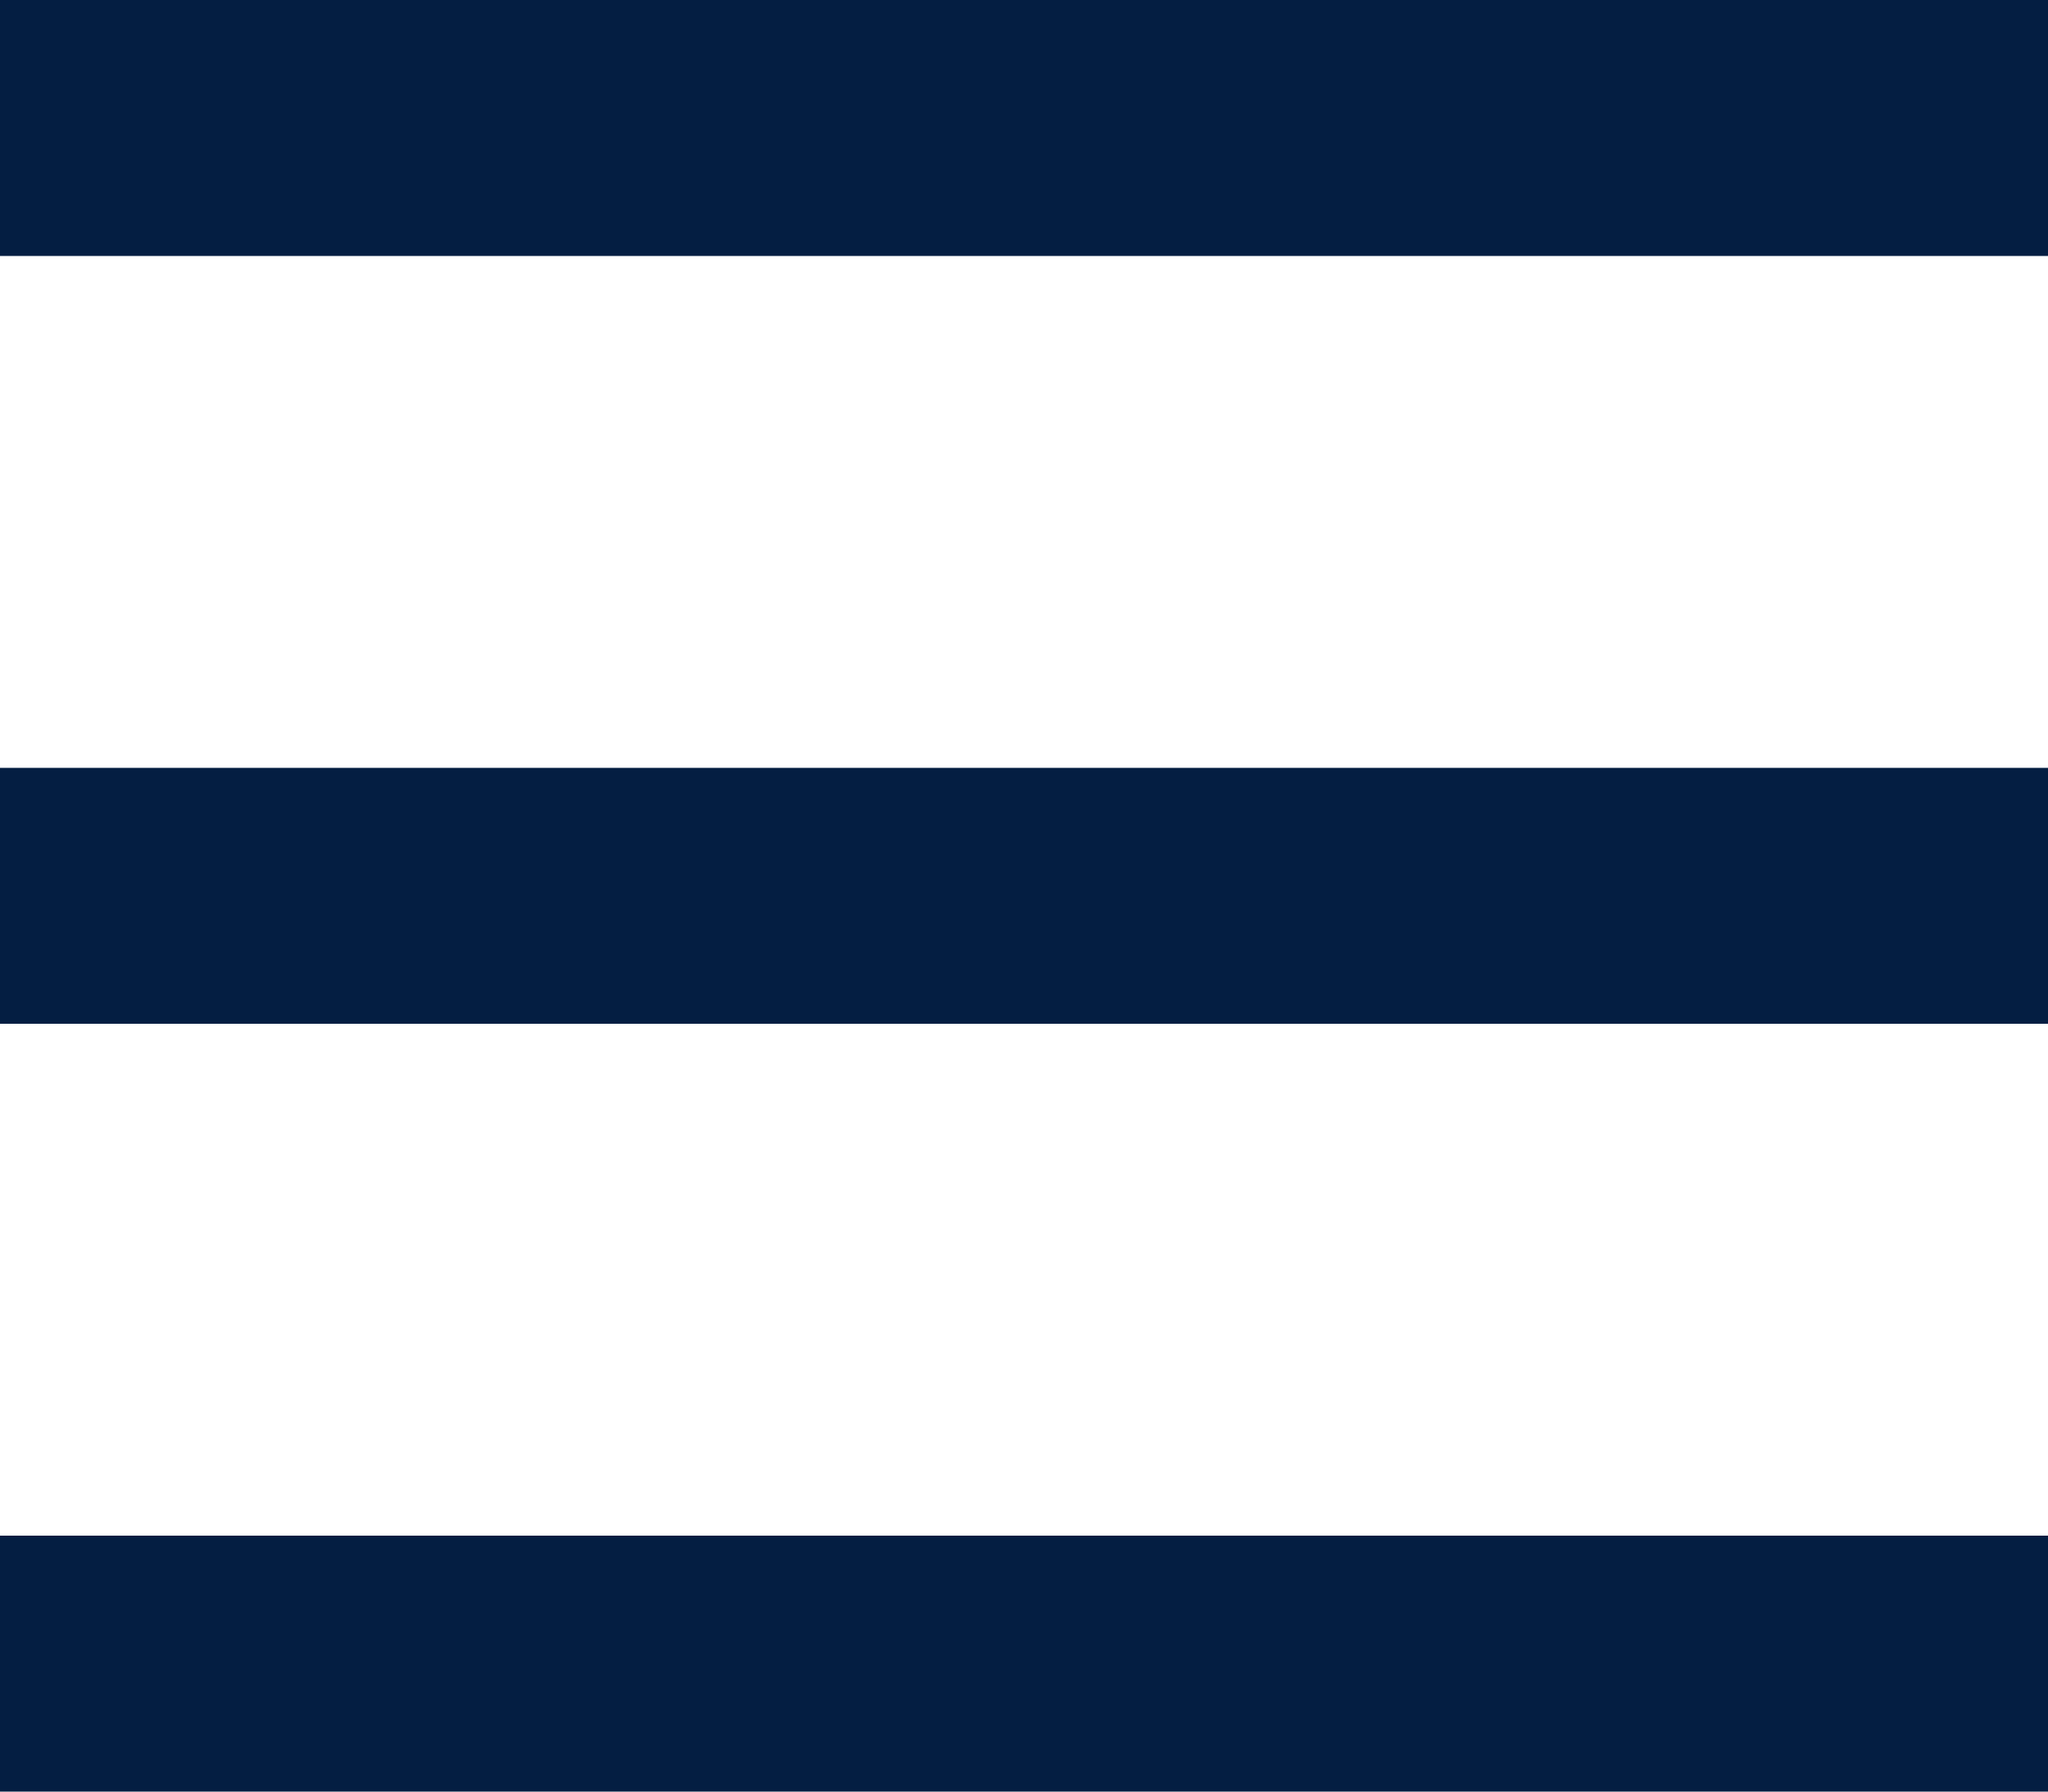
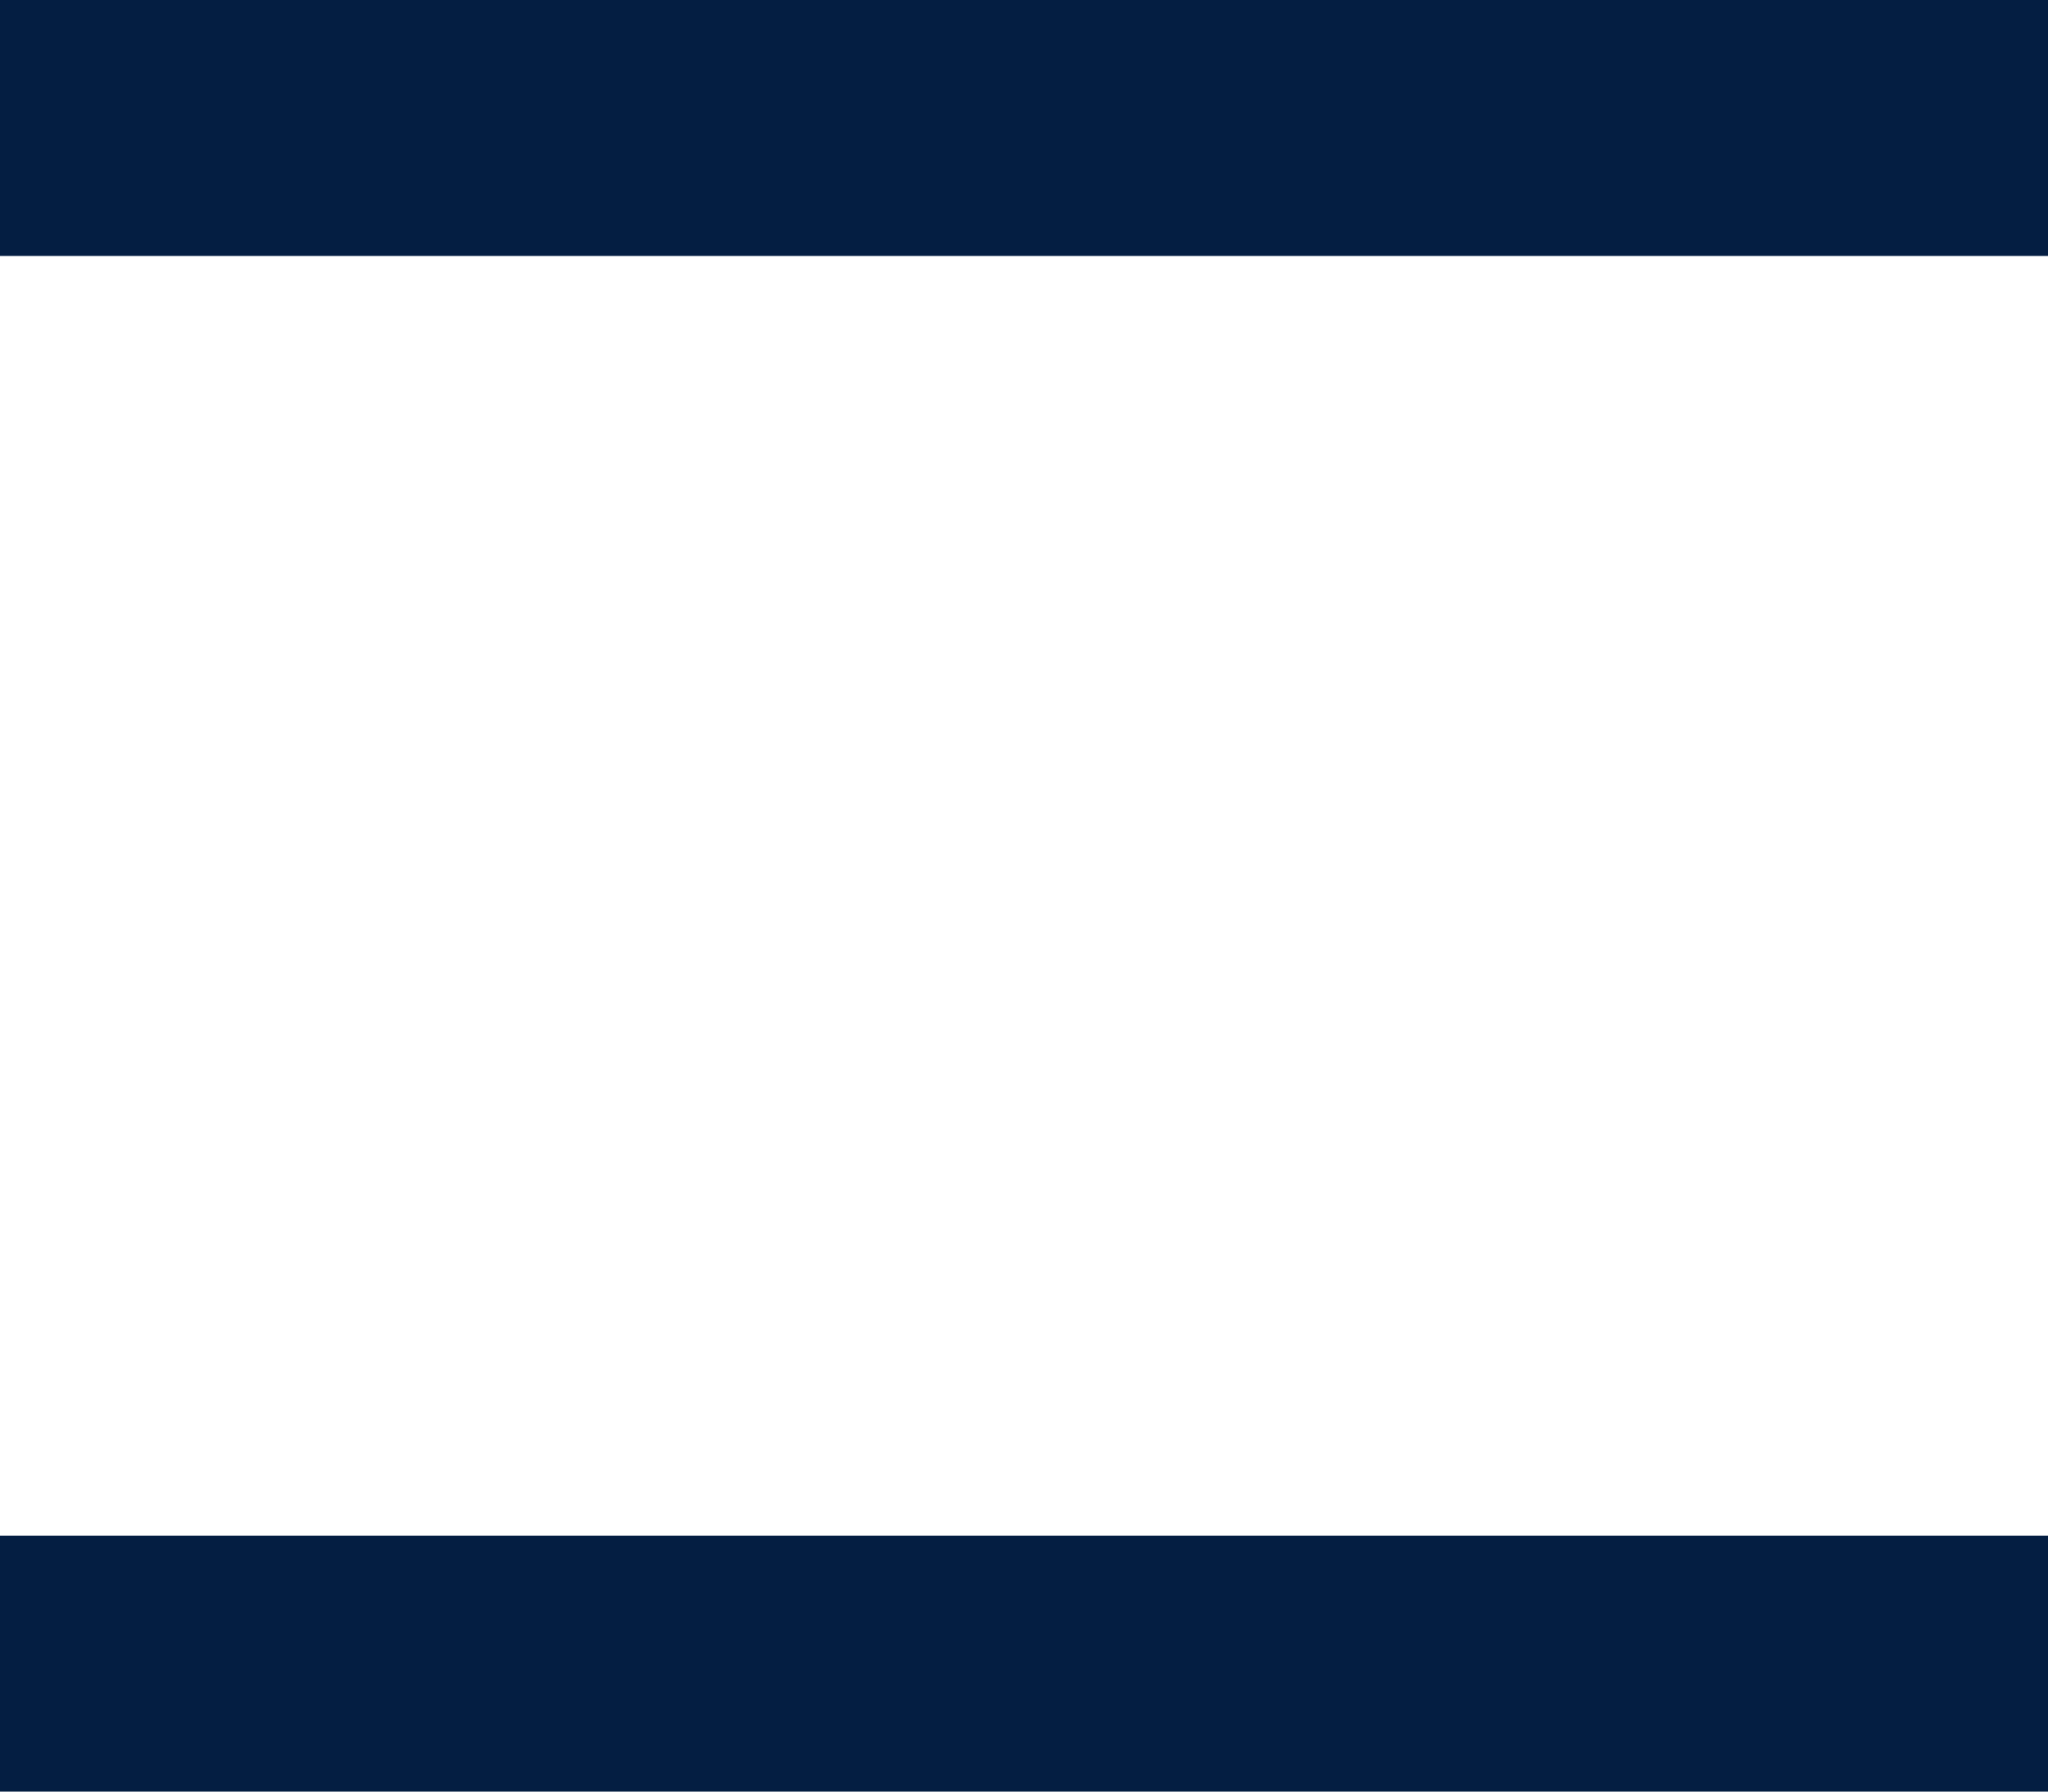
<svg xmlns="http://www.w3.org/2000/svg" width="16" height="14" viewBox="0 0 16 14" fill="none">
-   <path fill-rule="evenodd" clip-rule="evenodd" d="M0 2H16V0H0V2ZM0 8H16V6H0V8ZM16 14H0V12H16V14Z" fill="#041E42" />
+   <path fill-rule="evenodd" clip-rule="evenodd" d="M0 2H16V0H0V2ZM0 8H16V6V8ZM16 14H0V12H16V14Z" fill="#041E42" />
</svg>